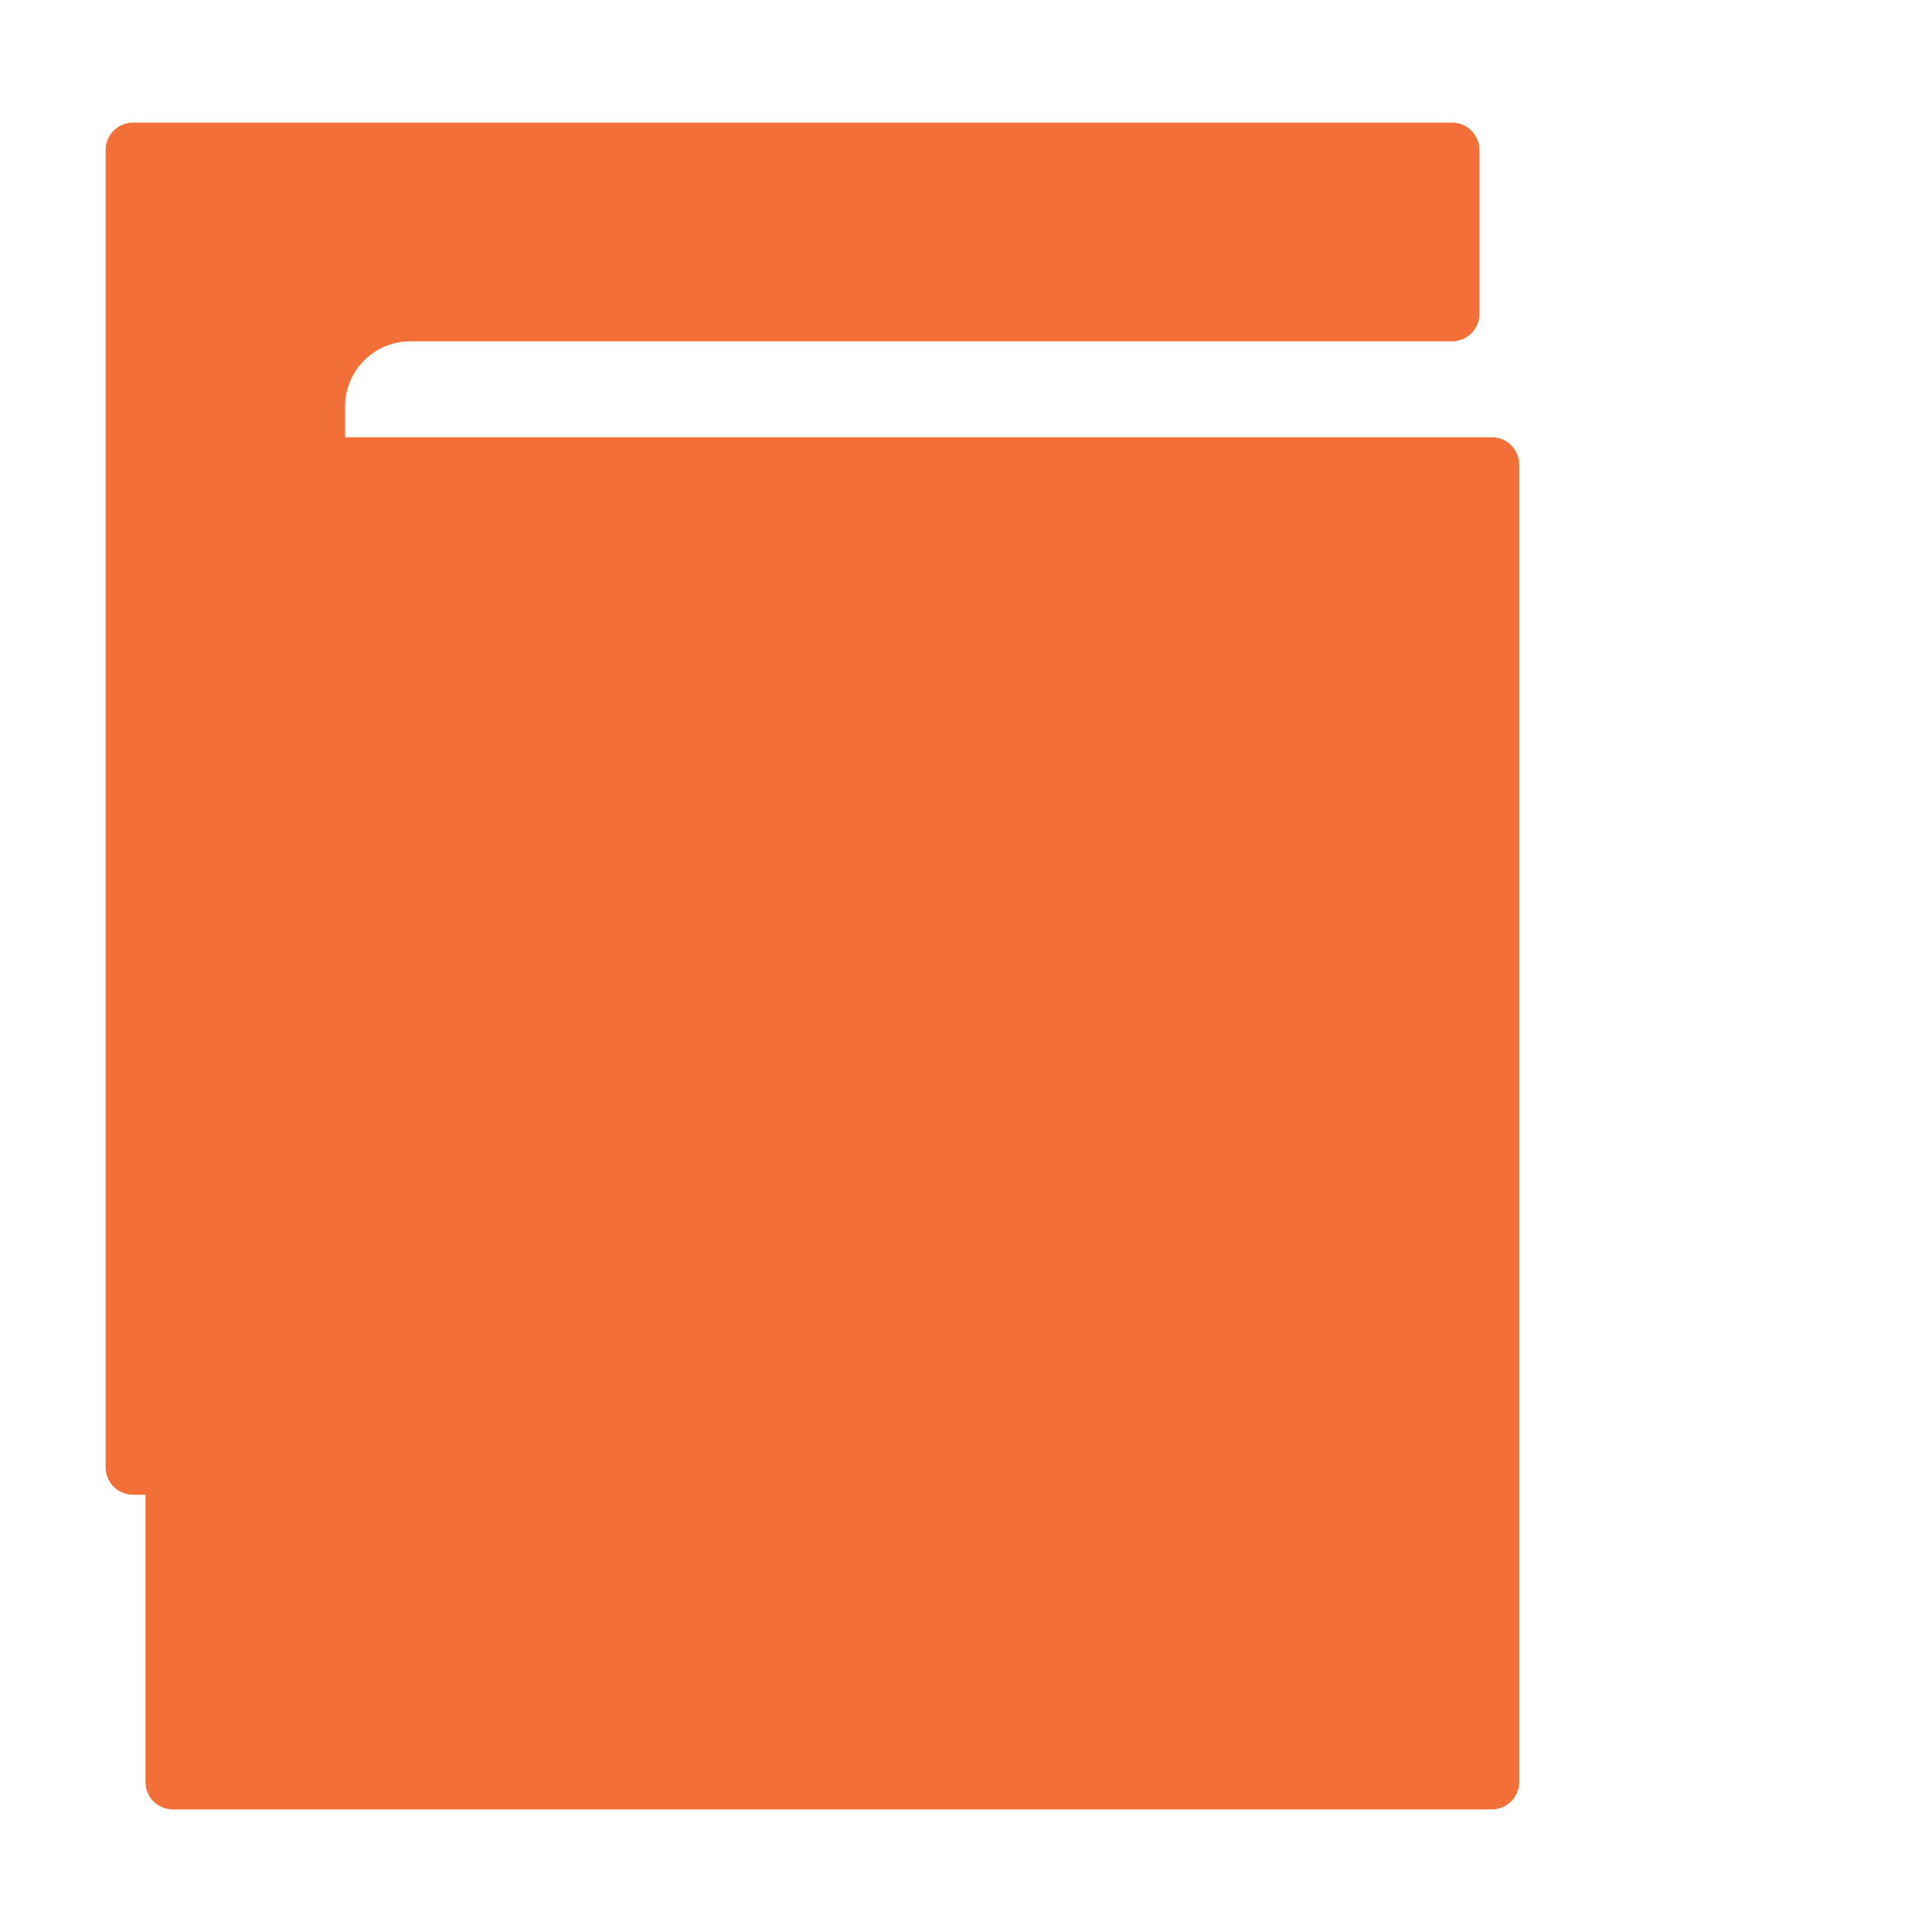
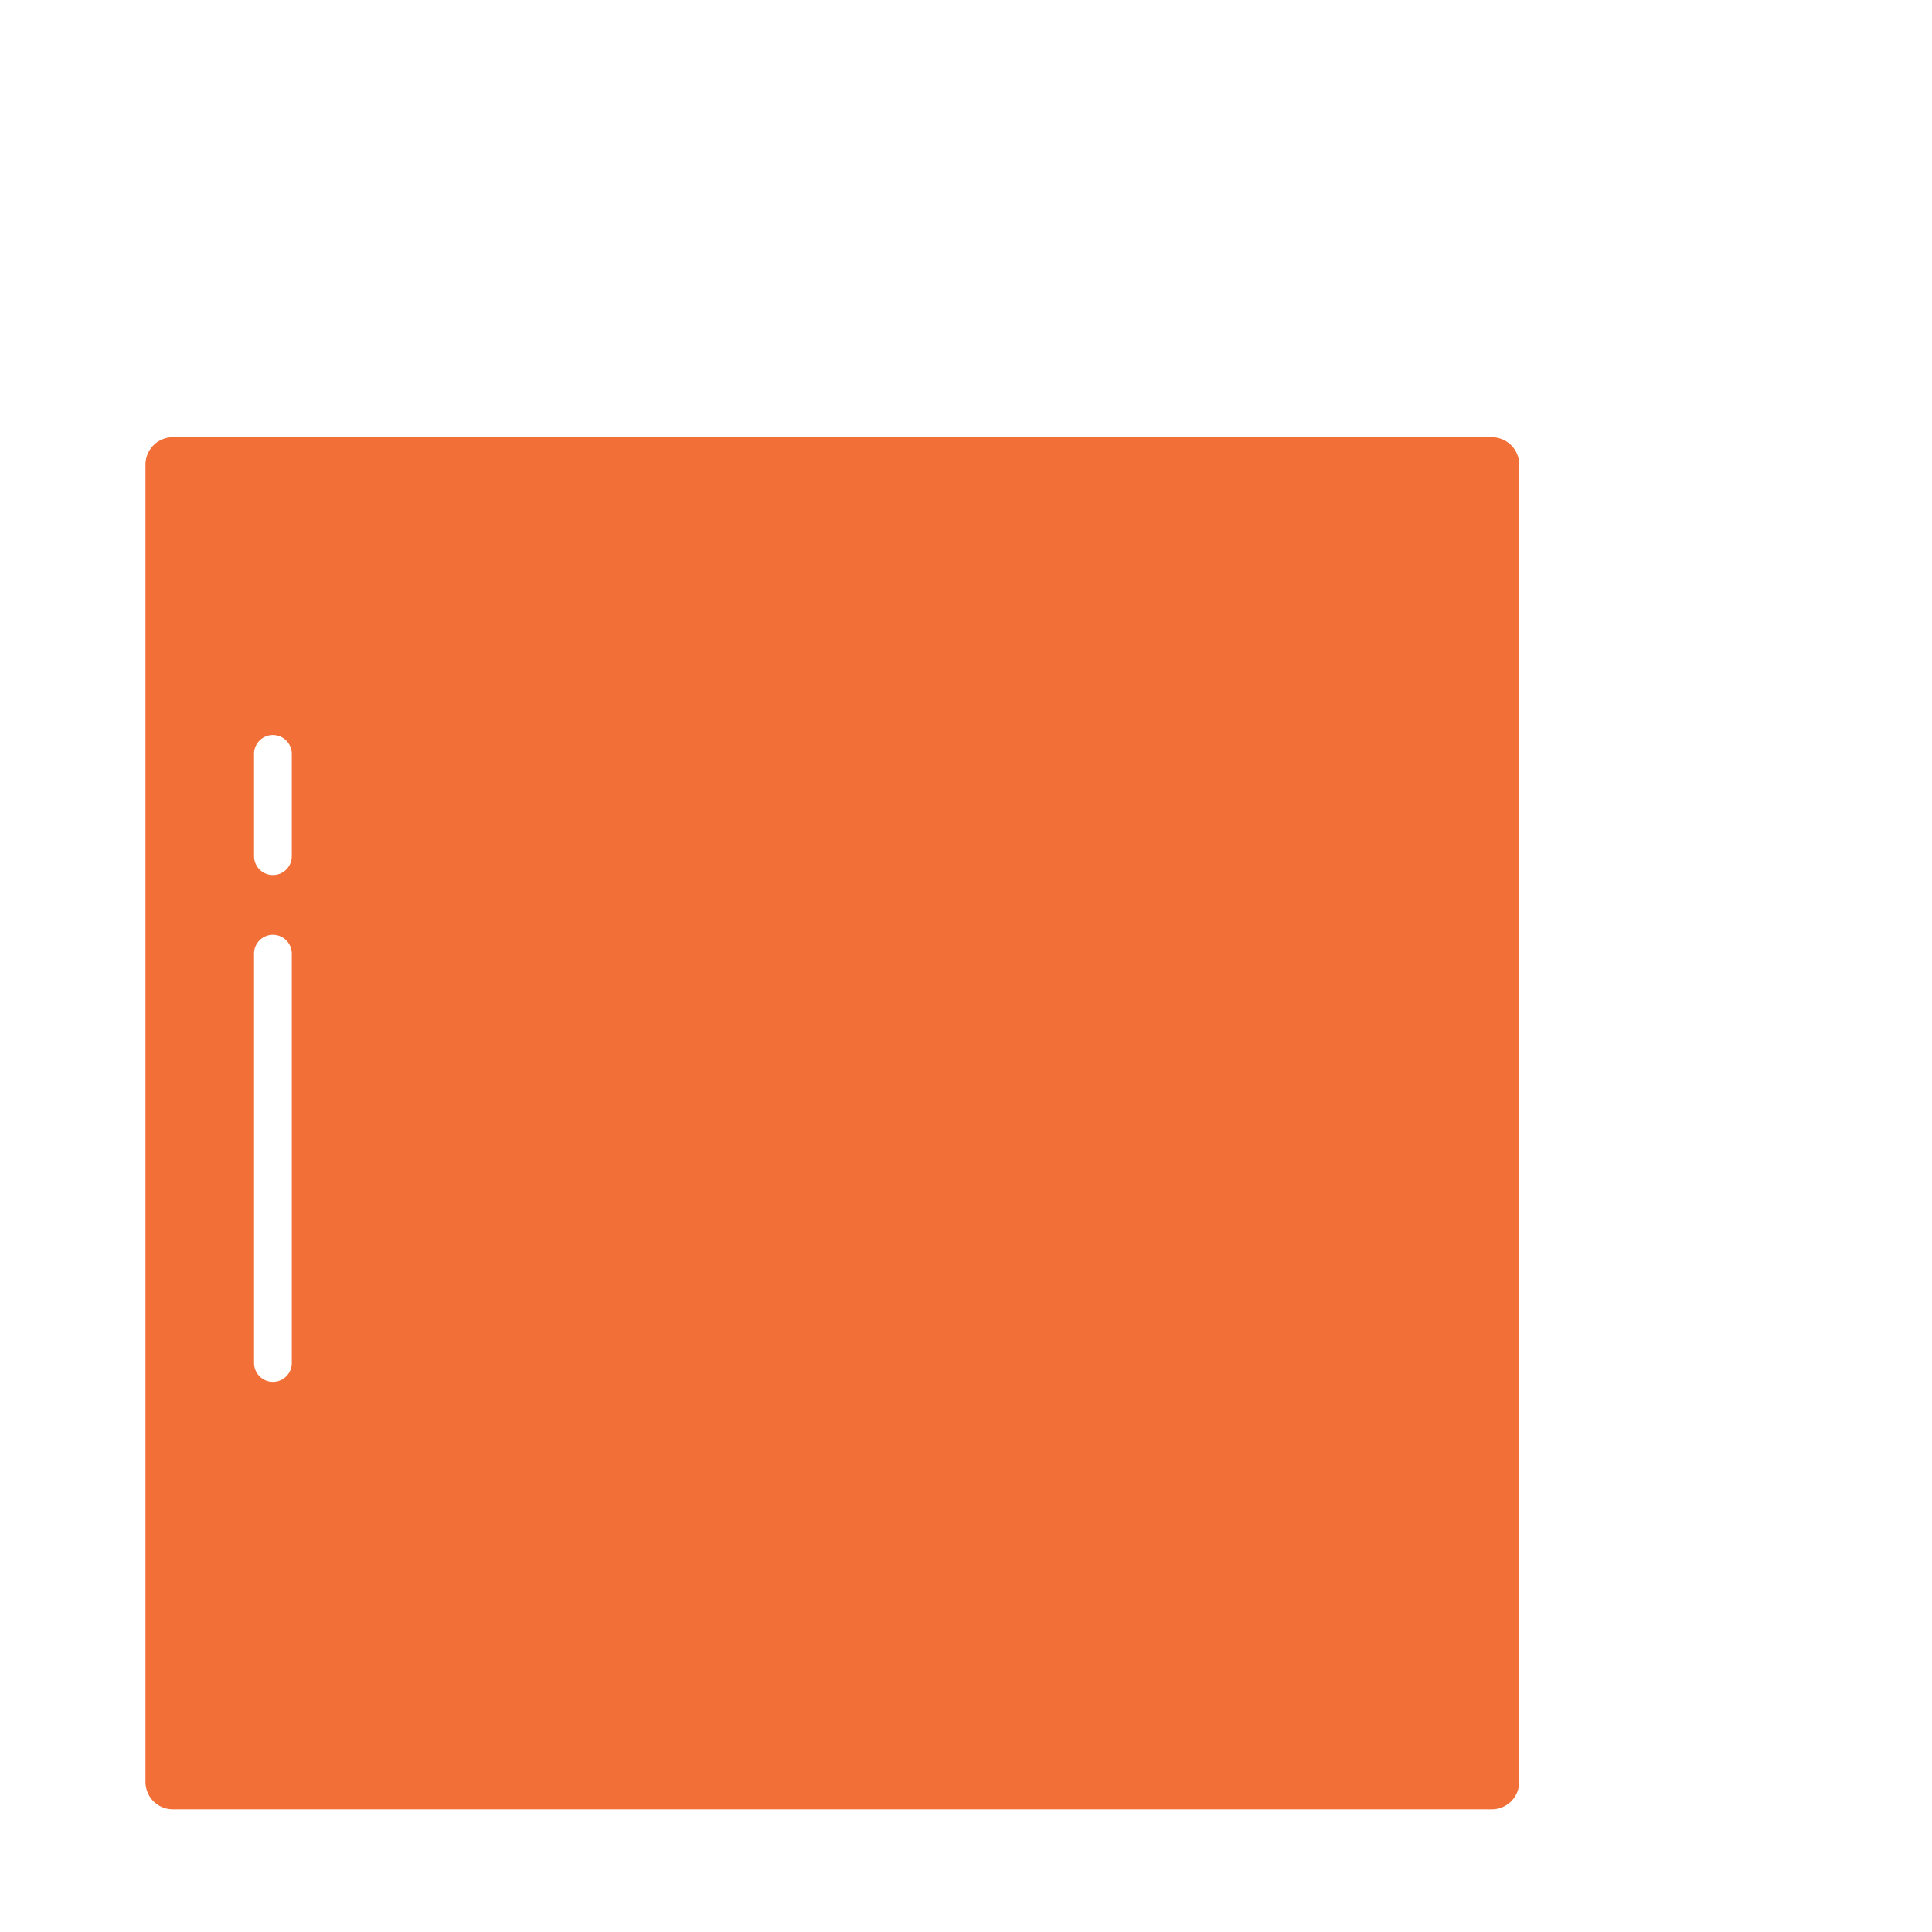
<svg xmlns="http://www.w3.org/2000/svg" width="34" height="34" fill="none">
  <g fill="#F26F37">
-     <path d="M25.552 2.158H2.342a.483.483 0 00-.483.482v23.183a.483.483 0 00.484.482H5.59a.483.483 0 00.483-.482V7.153A1.148 1.148 0 017.22 6.007h18.332a.483.483 0 00.484-.482V2.64a.483.483 0 00-.484-.482z" />
    <path d="M2.56 8.178v23.181a.483.483 0 00.482.483h23.211a.483.483 0 00.483-.483V8.178a.483.483 0 00-.483-.483H3.043a.483.483 0 00-.483.483zm1.91 5.09a.332.332 0 11.665 0v1.8a.332.332 0 11-.664 0v-1.8zm0 3.516a.332.332 0 11.665 0v7.203a.332.332 0 01-.664 0v-7.203z" />
  </g>
</svg>